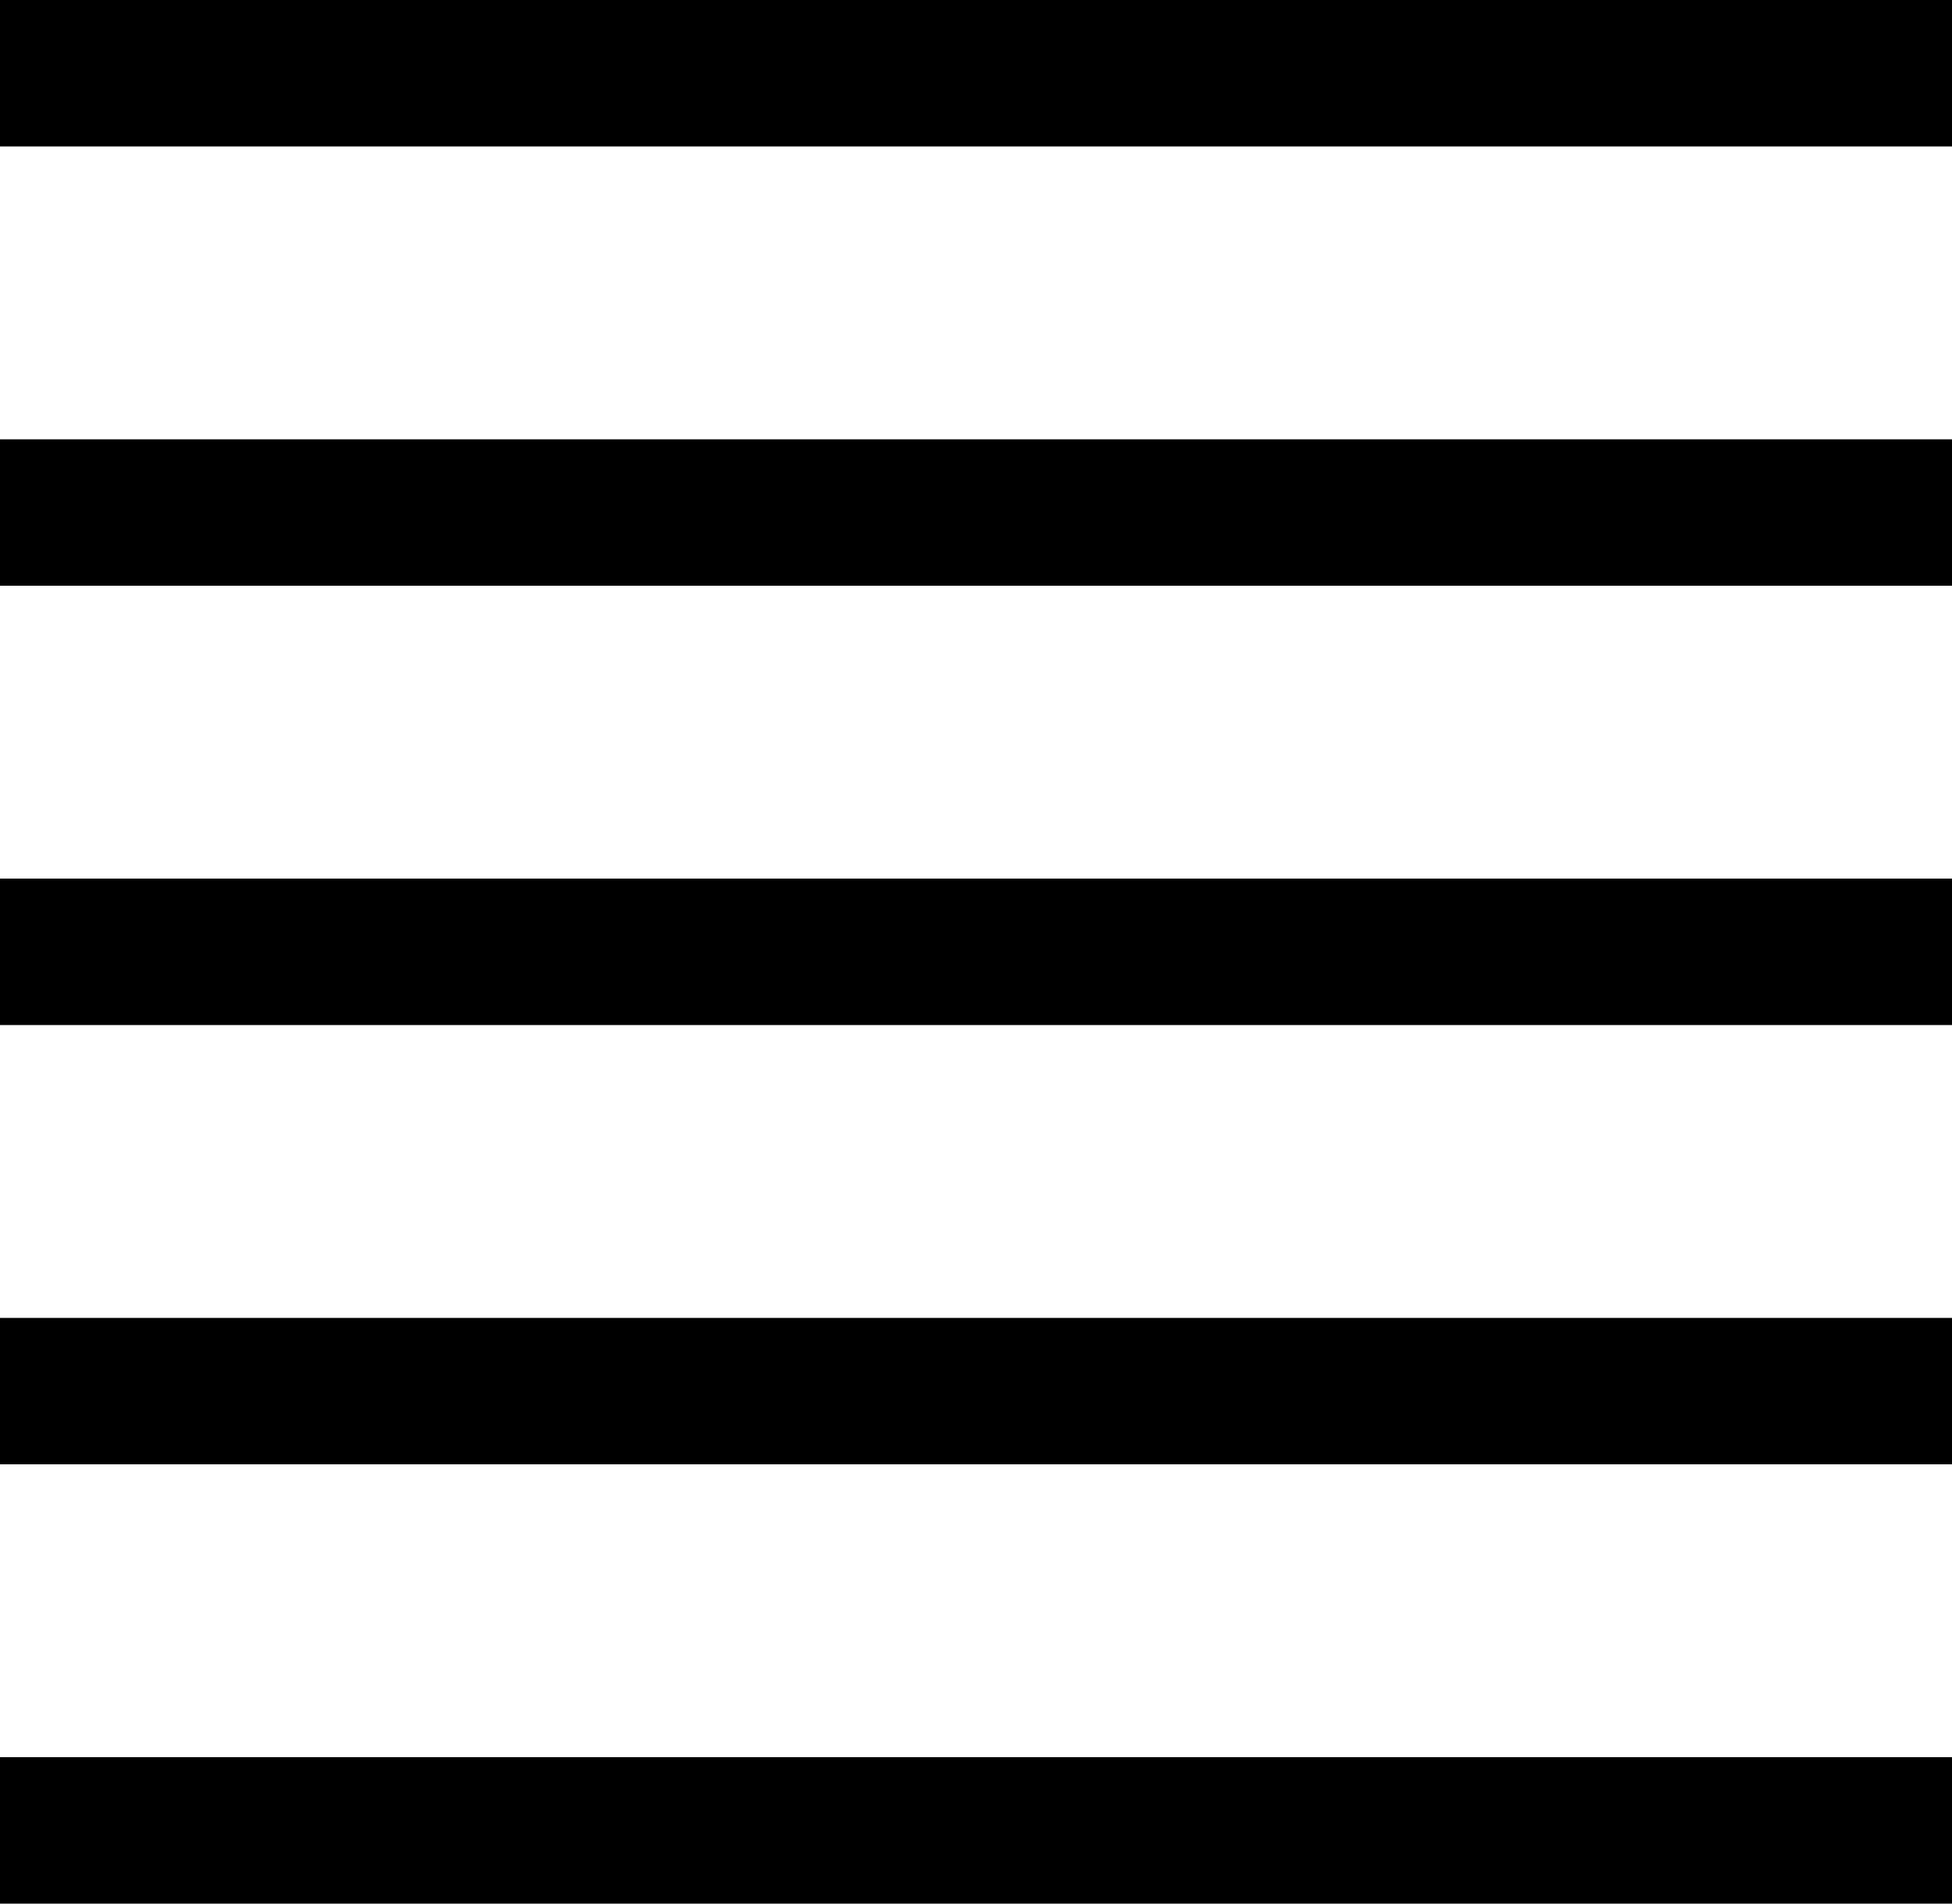
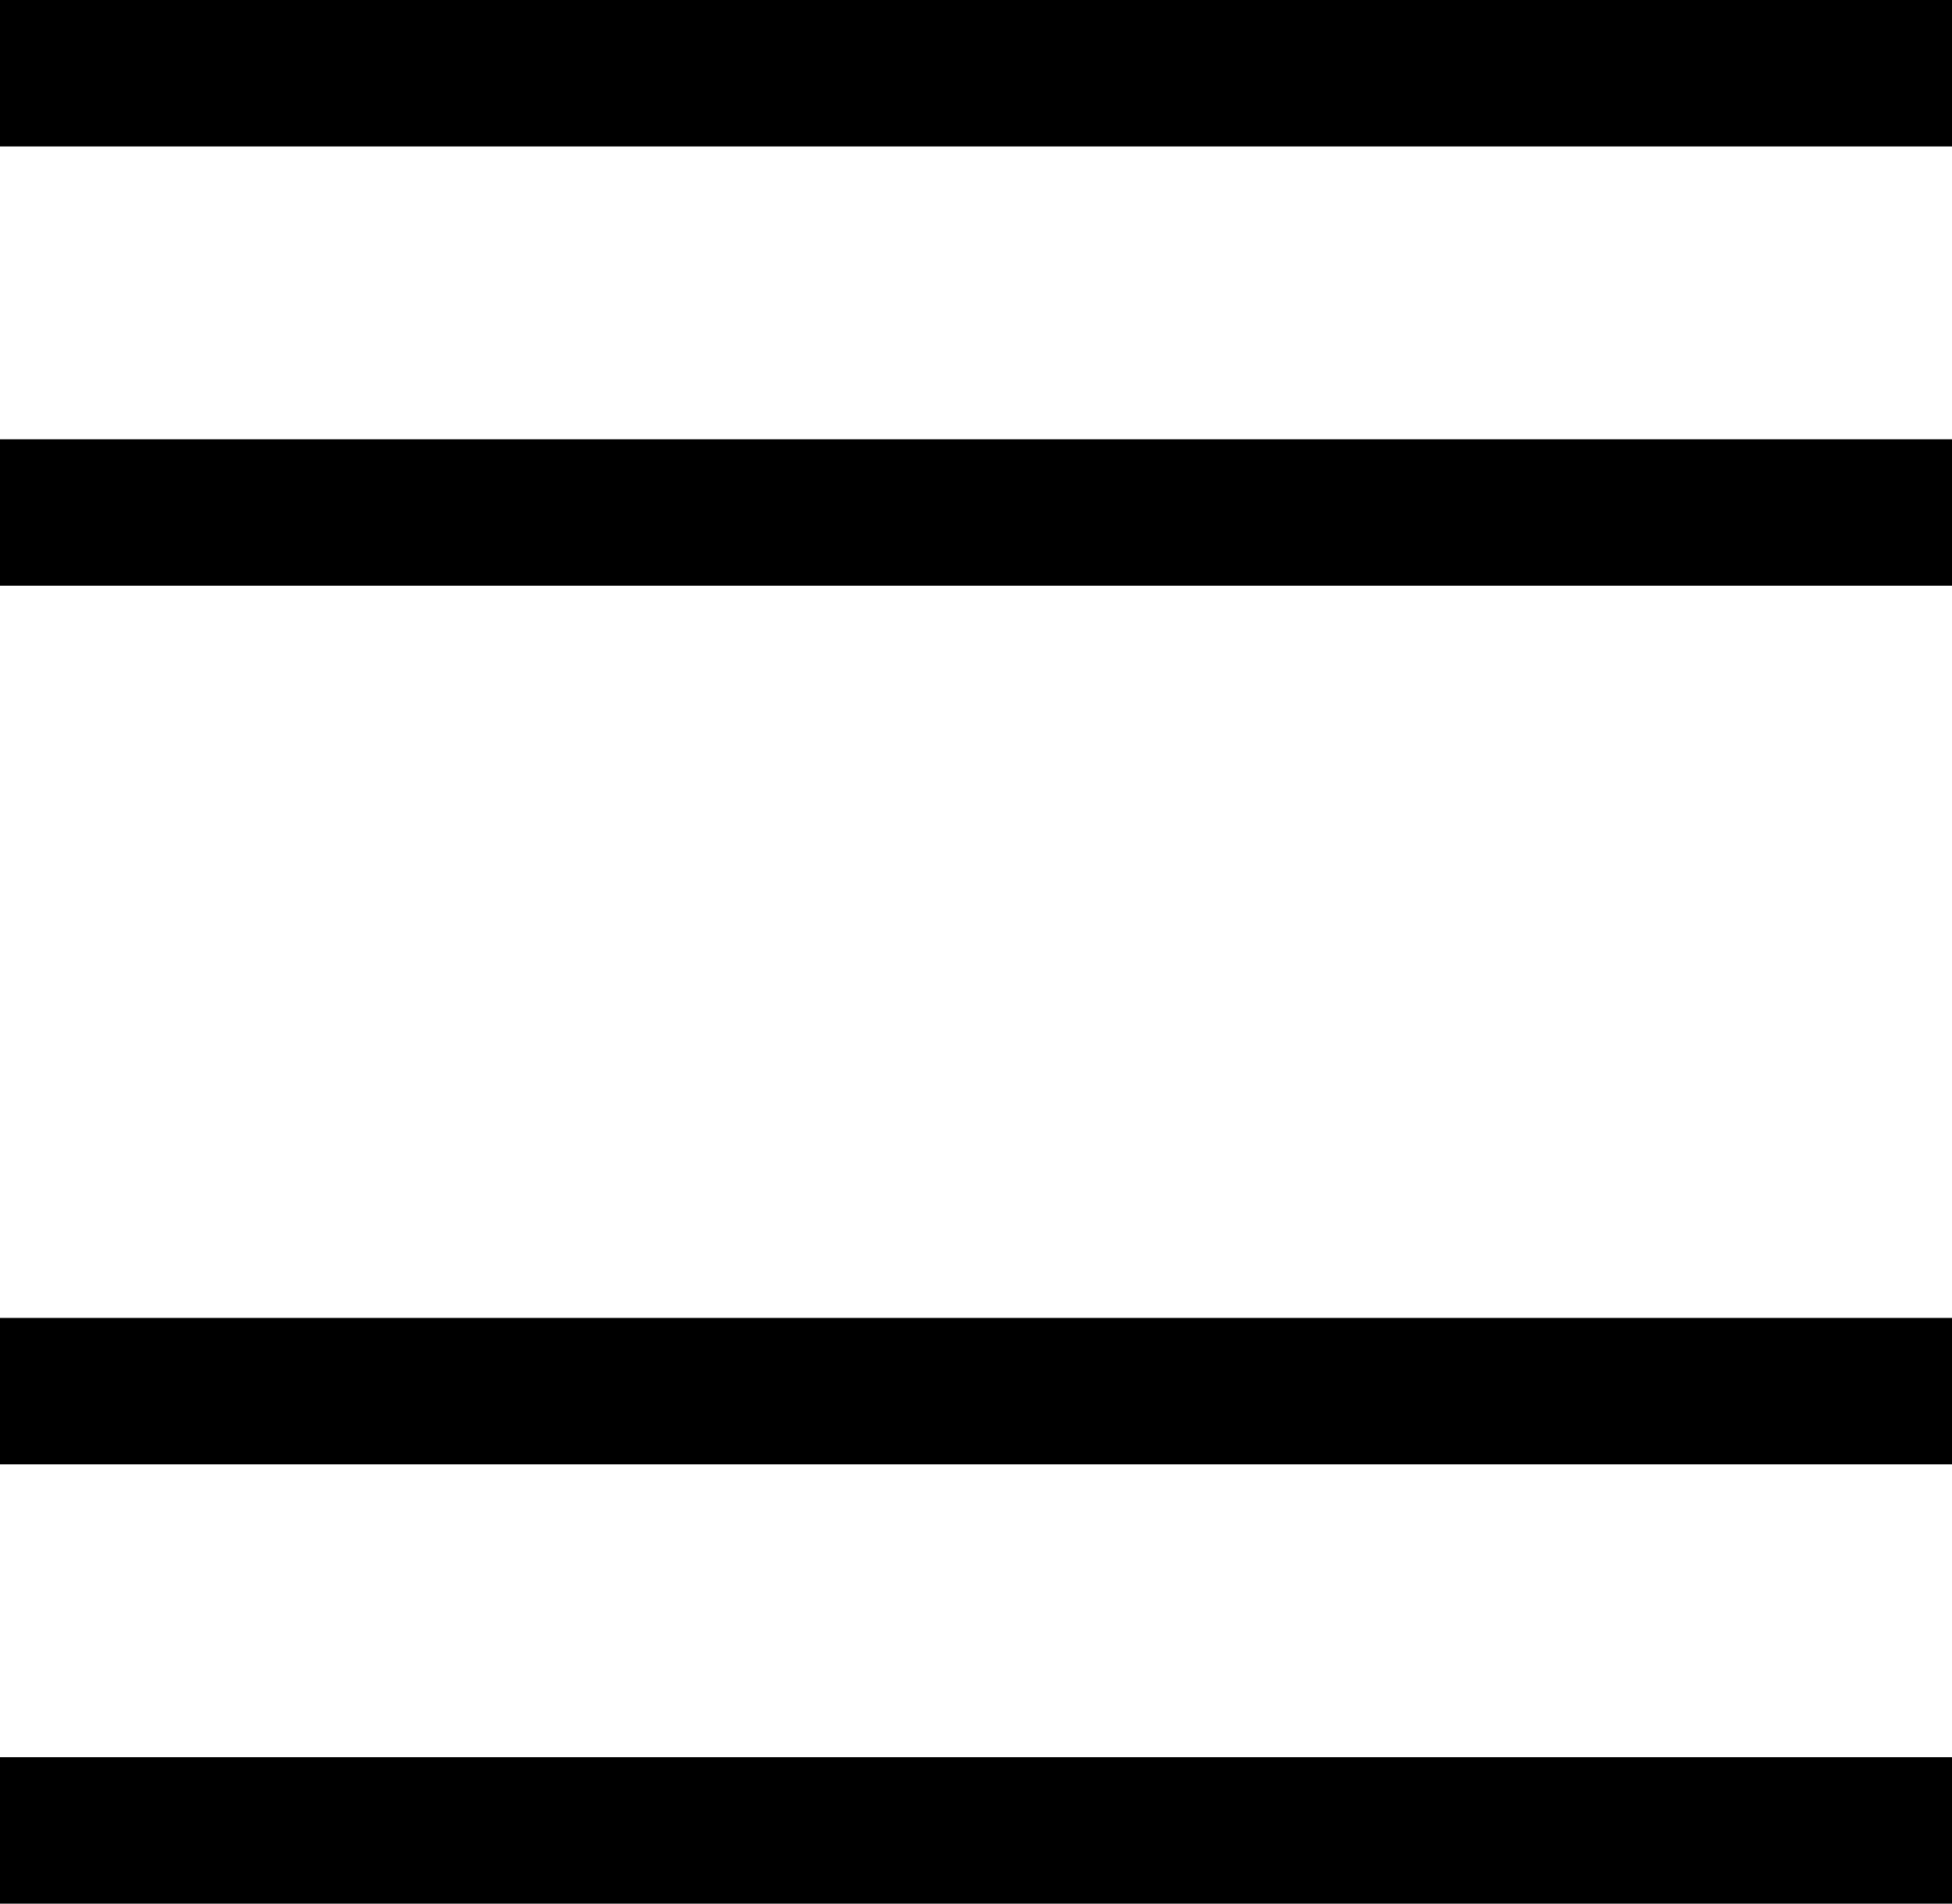
<svg xmlns="http://www.w3.org/2000/svg" version="1.1" id="Layer_1" x="0px" y="0px" viewBox="0 0 40 39" style="enable-background:new 0 0 40 39;" xml:space="preserve">
  <g>
-     <path d="M40,3H0V0h40V3z M40,9H0v3h40V9z M40,18H0v3h40V18z M40,27H0v3h40V27z M40,36H0v3h40V36z" />
+     <path d="M40,3H0V0h40V3z M40,9H0v3h40V9z M40,18v3h40V18z M40,27H0v3h40V27z M40,36H0v3h40V36z" />
  </g>
</svg>